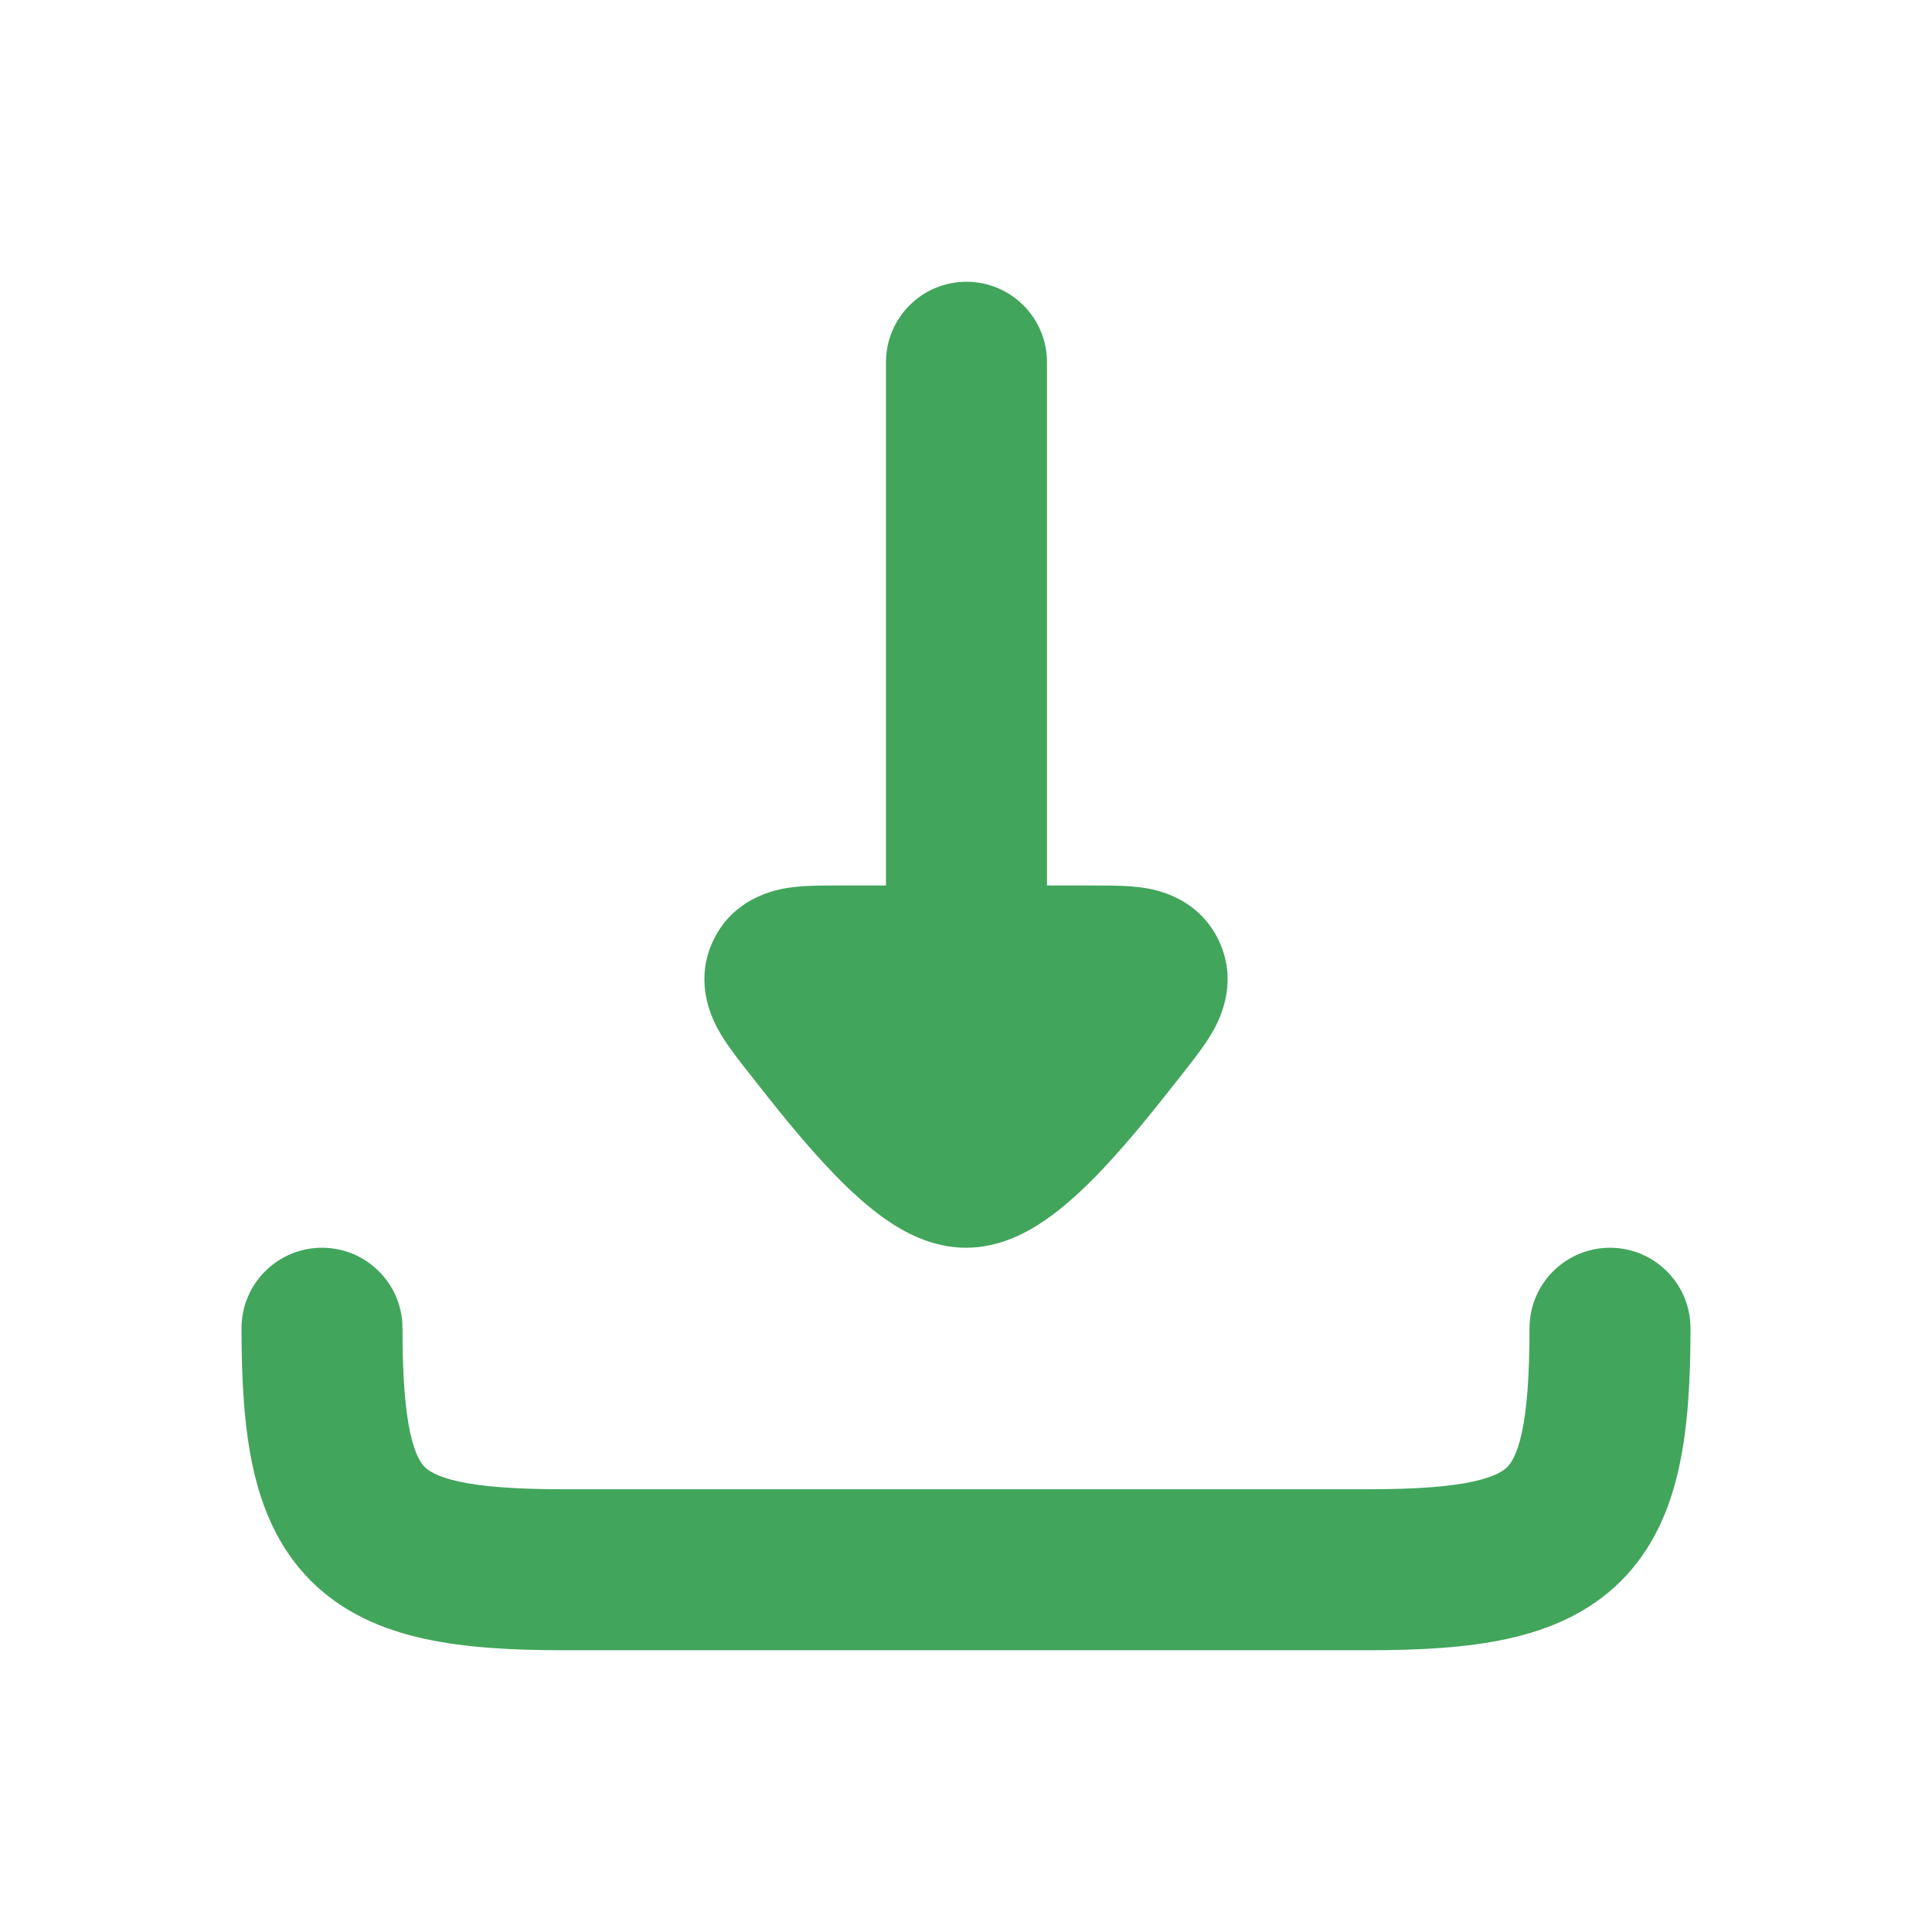
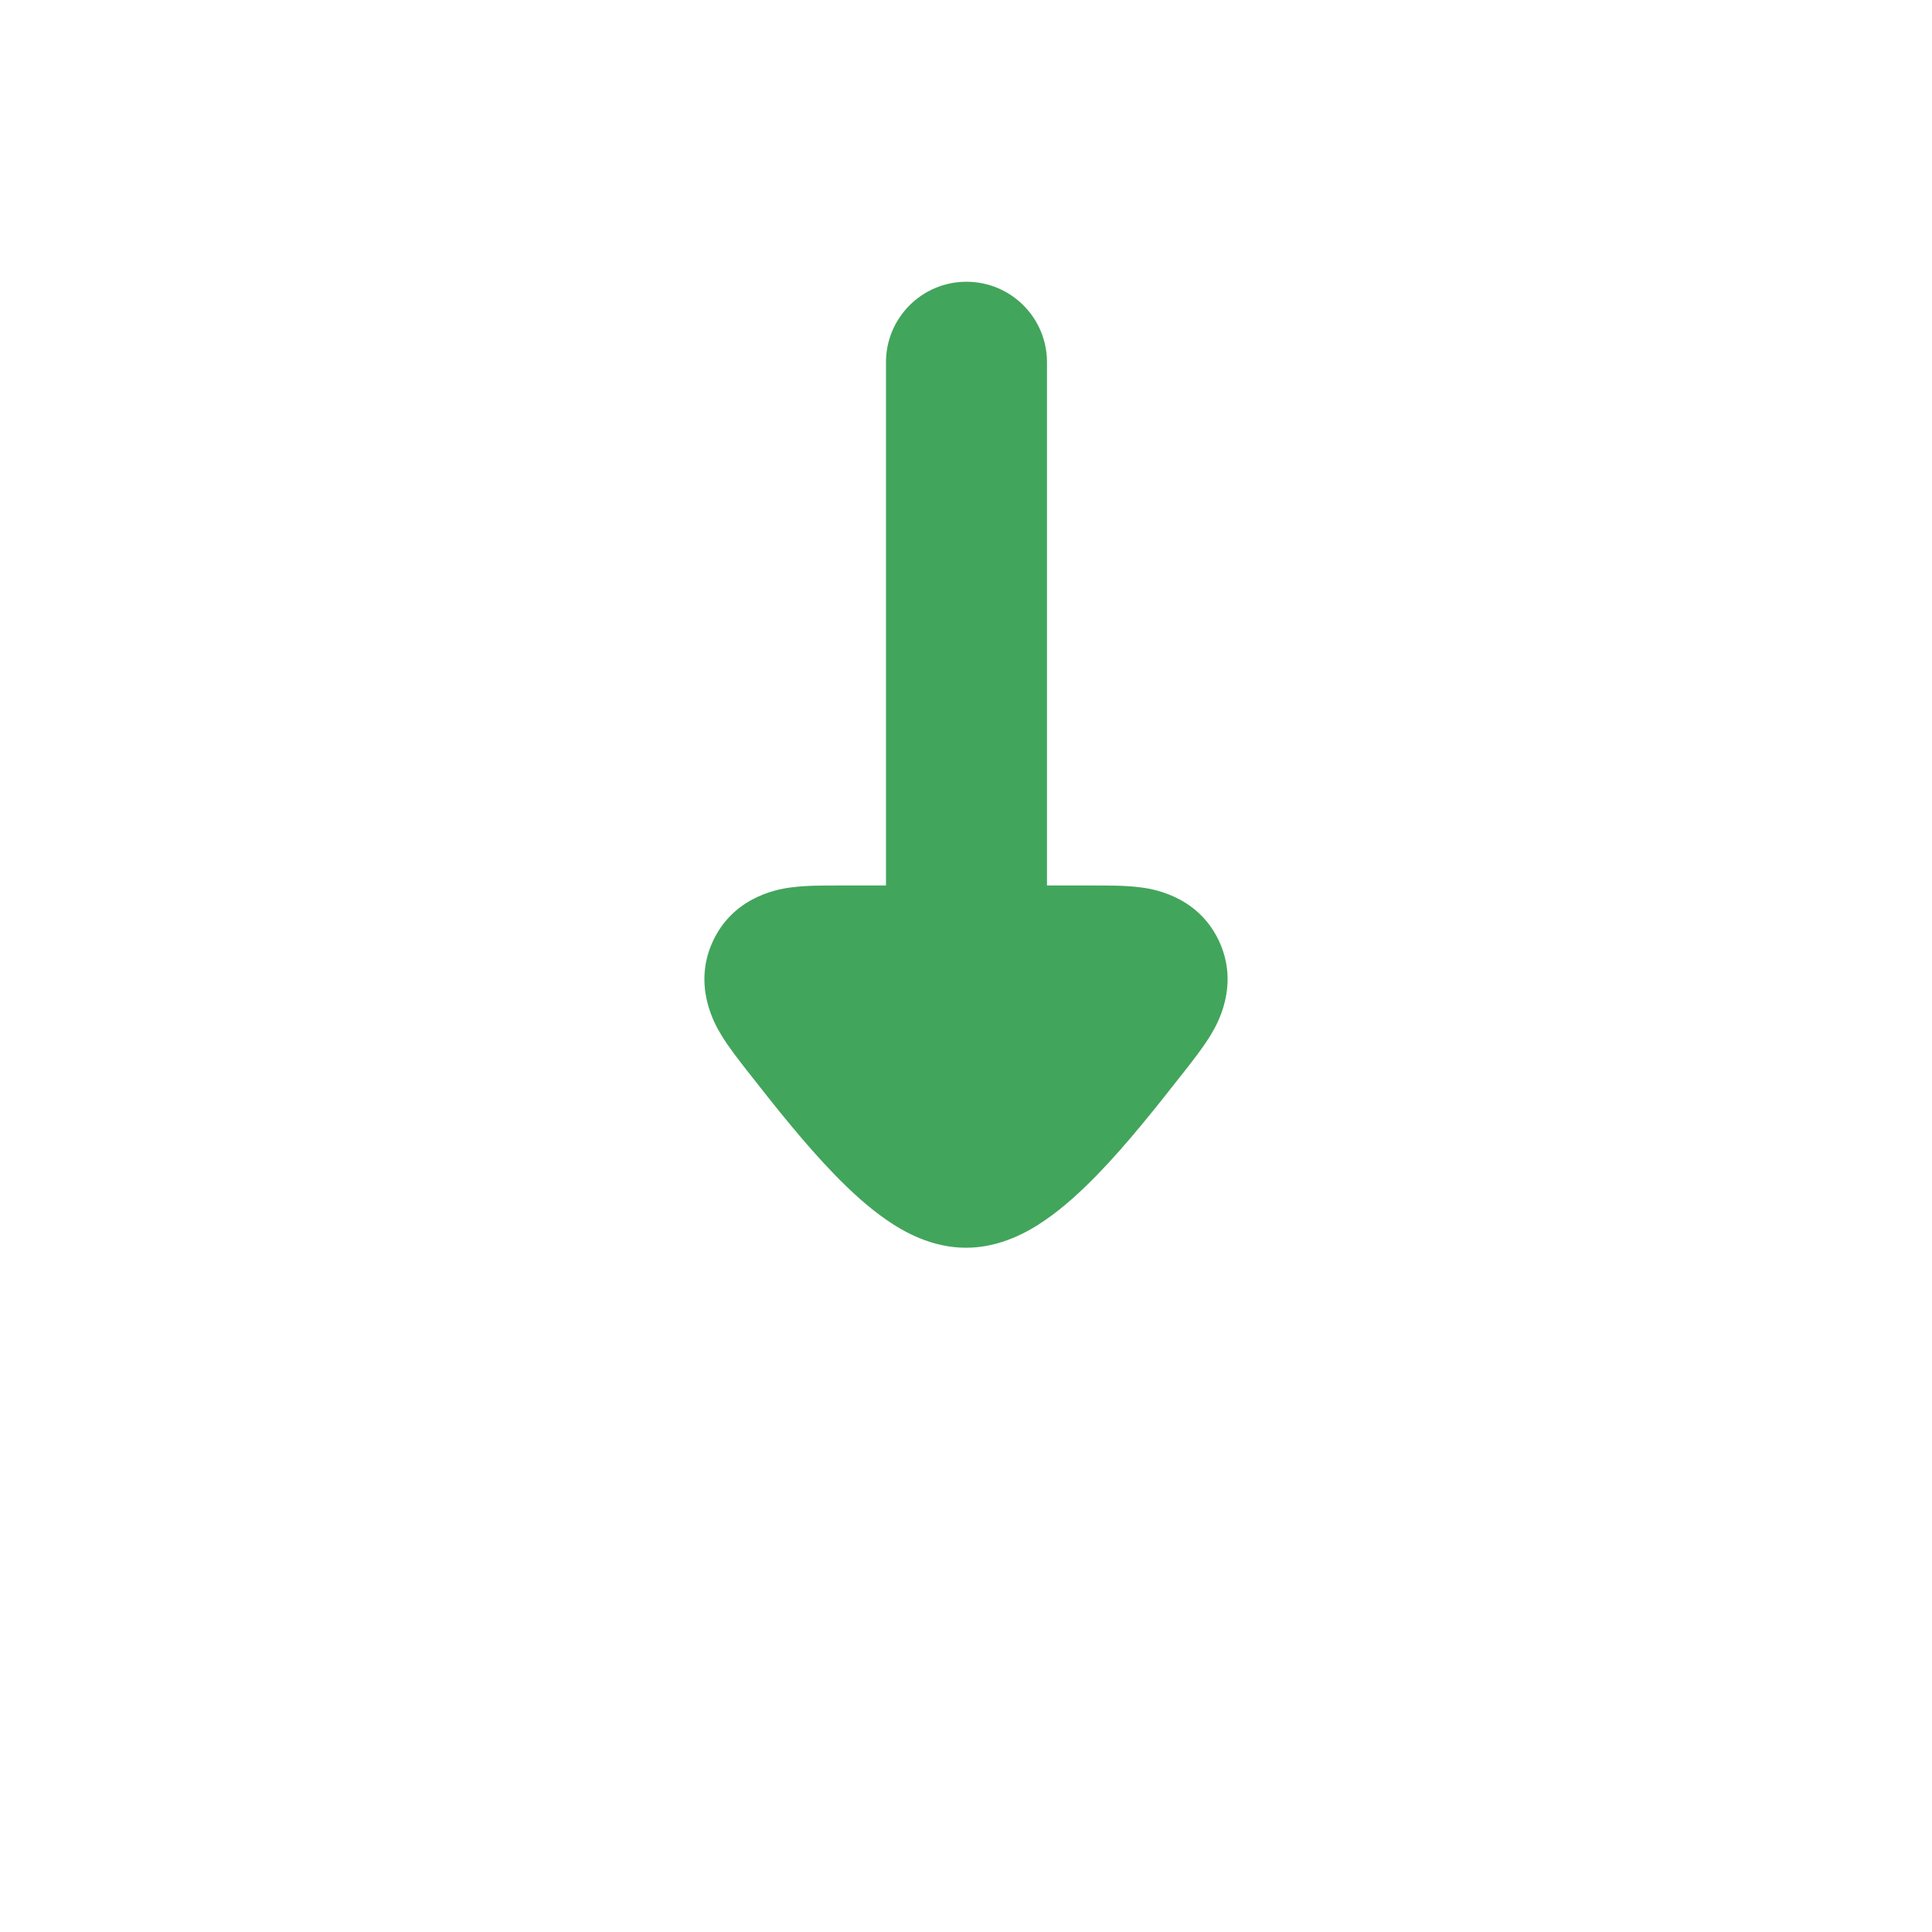
<svg xmlns="http://www.w3.org/2000/svg" width="24" height="24" viewBox="0 0 24 24" fill="none">
  <g id="download-04">
    <path id="Vector" fill-rule="evenodd" clip-rule="evenodd" d="M13.006 4.5C13.006 3.947 12.558 3.5 12.006 3.5C11.454 3.5 11.006 3.947 11.006 4.5V11H10.412C10.236 11 10.02 10.999 9.844 11.022L9.841 11.022C9.714 11.038 9.138 11.11 8.864 11.675C8.589 12.242 8.891 12.742 8.956 12.85L8.958 12.854C9.051 13.008 9.185 13.178 9.295 13.319L9.319 13.349C9.613 13.725 9.995 14.209 10.376 14.6C10.566 14.795 10.783 14.996 11.014 15.155C11.219 15.297 11.569 15.5 12 15.5C12.431 15.5 12.781 15.297 12.986 15.155C13.217 14.996 13.434 14.795 13.624 14.6C14.005 14.209 14.386 13.725 14.681 13.349L14.705 13.319C14.815 13.178 14.949 13.008 15.042 12.854L15.044 12.85C15.109 12.742 15.411 12.242 15.136 11.675C14.862 11.11 14.286 11.038 14.159 11.022L14.156 11.022C13.98 10.999 13.764 11 13.588 11H13.006V4.5Z" fill="#42A55C" />
-     <path id="Vector_2" fill-rule="evenodd" clip-rule="evenodd" d="M4 15.5C4.552 15.5 5 15.948 5 16.5C5 17.099 5.033 17.511 5.096 17.801C5.158 18.081 5.234 18.181 5.276 18.224C5.319 18.266 5.419 18.342 5.699 18.404C5.989 18.467 6.401 18.5 7 18.5H17C17.599 18.5 18.011 18.467 18.301 18.404C18.581 18.342 18.681 18.266 18.724 18.224C18.766 18.181 18.842 18.081 18.904 17.801C18.967 17.511 19 17.099 19 16.5C19 15.948 19.448 15.5 20 15.5C20.552 15.5 21 15.948 21 16.5C21 17.142 20.968 17.726 20.857 18.23C20.744 18.746 20.535 19.241 20.138 19.638C19.741 20.035 19.246 20.244 18.73 20.357C18.226 20.468 17.642 20.5 17 20.5H7C6.358 20.5 5.774 20.468 5.27 20.357C4.754 20.244 4.259 20.035 3.862 19.638C3.465 19.241 3.256 18.746 3.143 18.23C3.032 17.726 3 17.142 3 16.5C3 15.948 3.448 15.5 4 15.5Z" fill="#42A55C" />
  </g>
</svg>